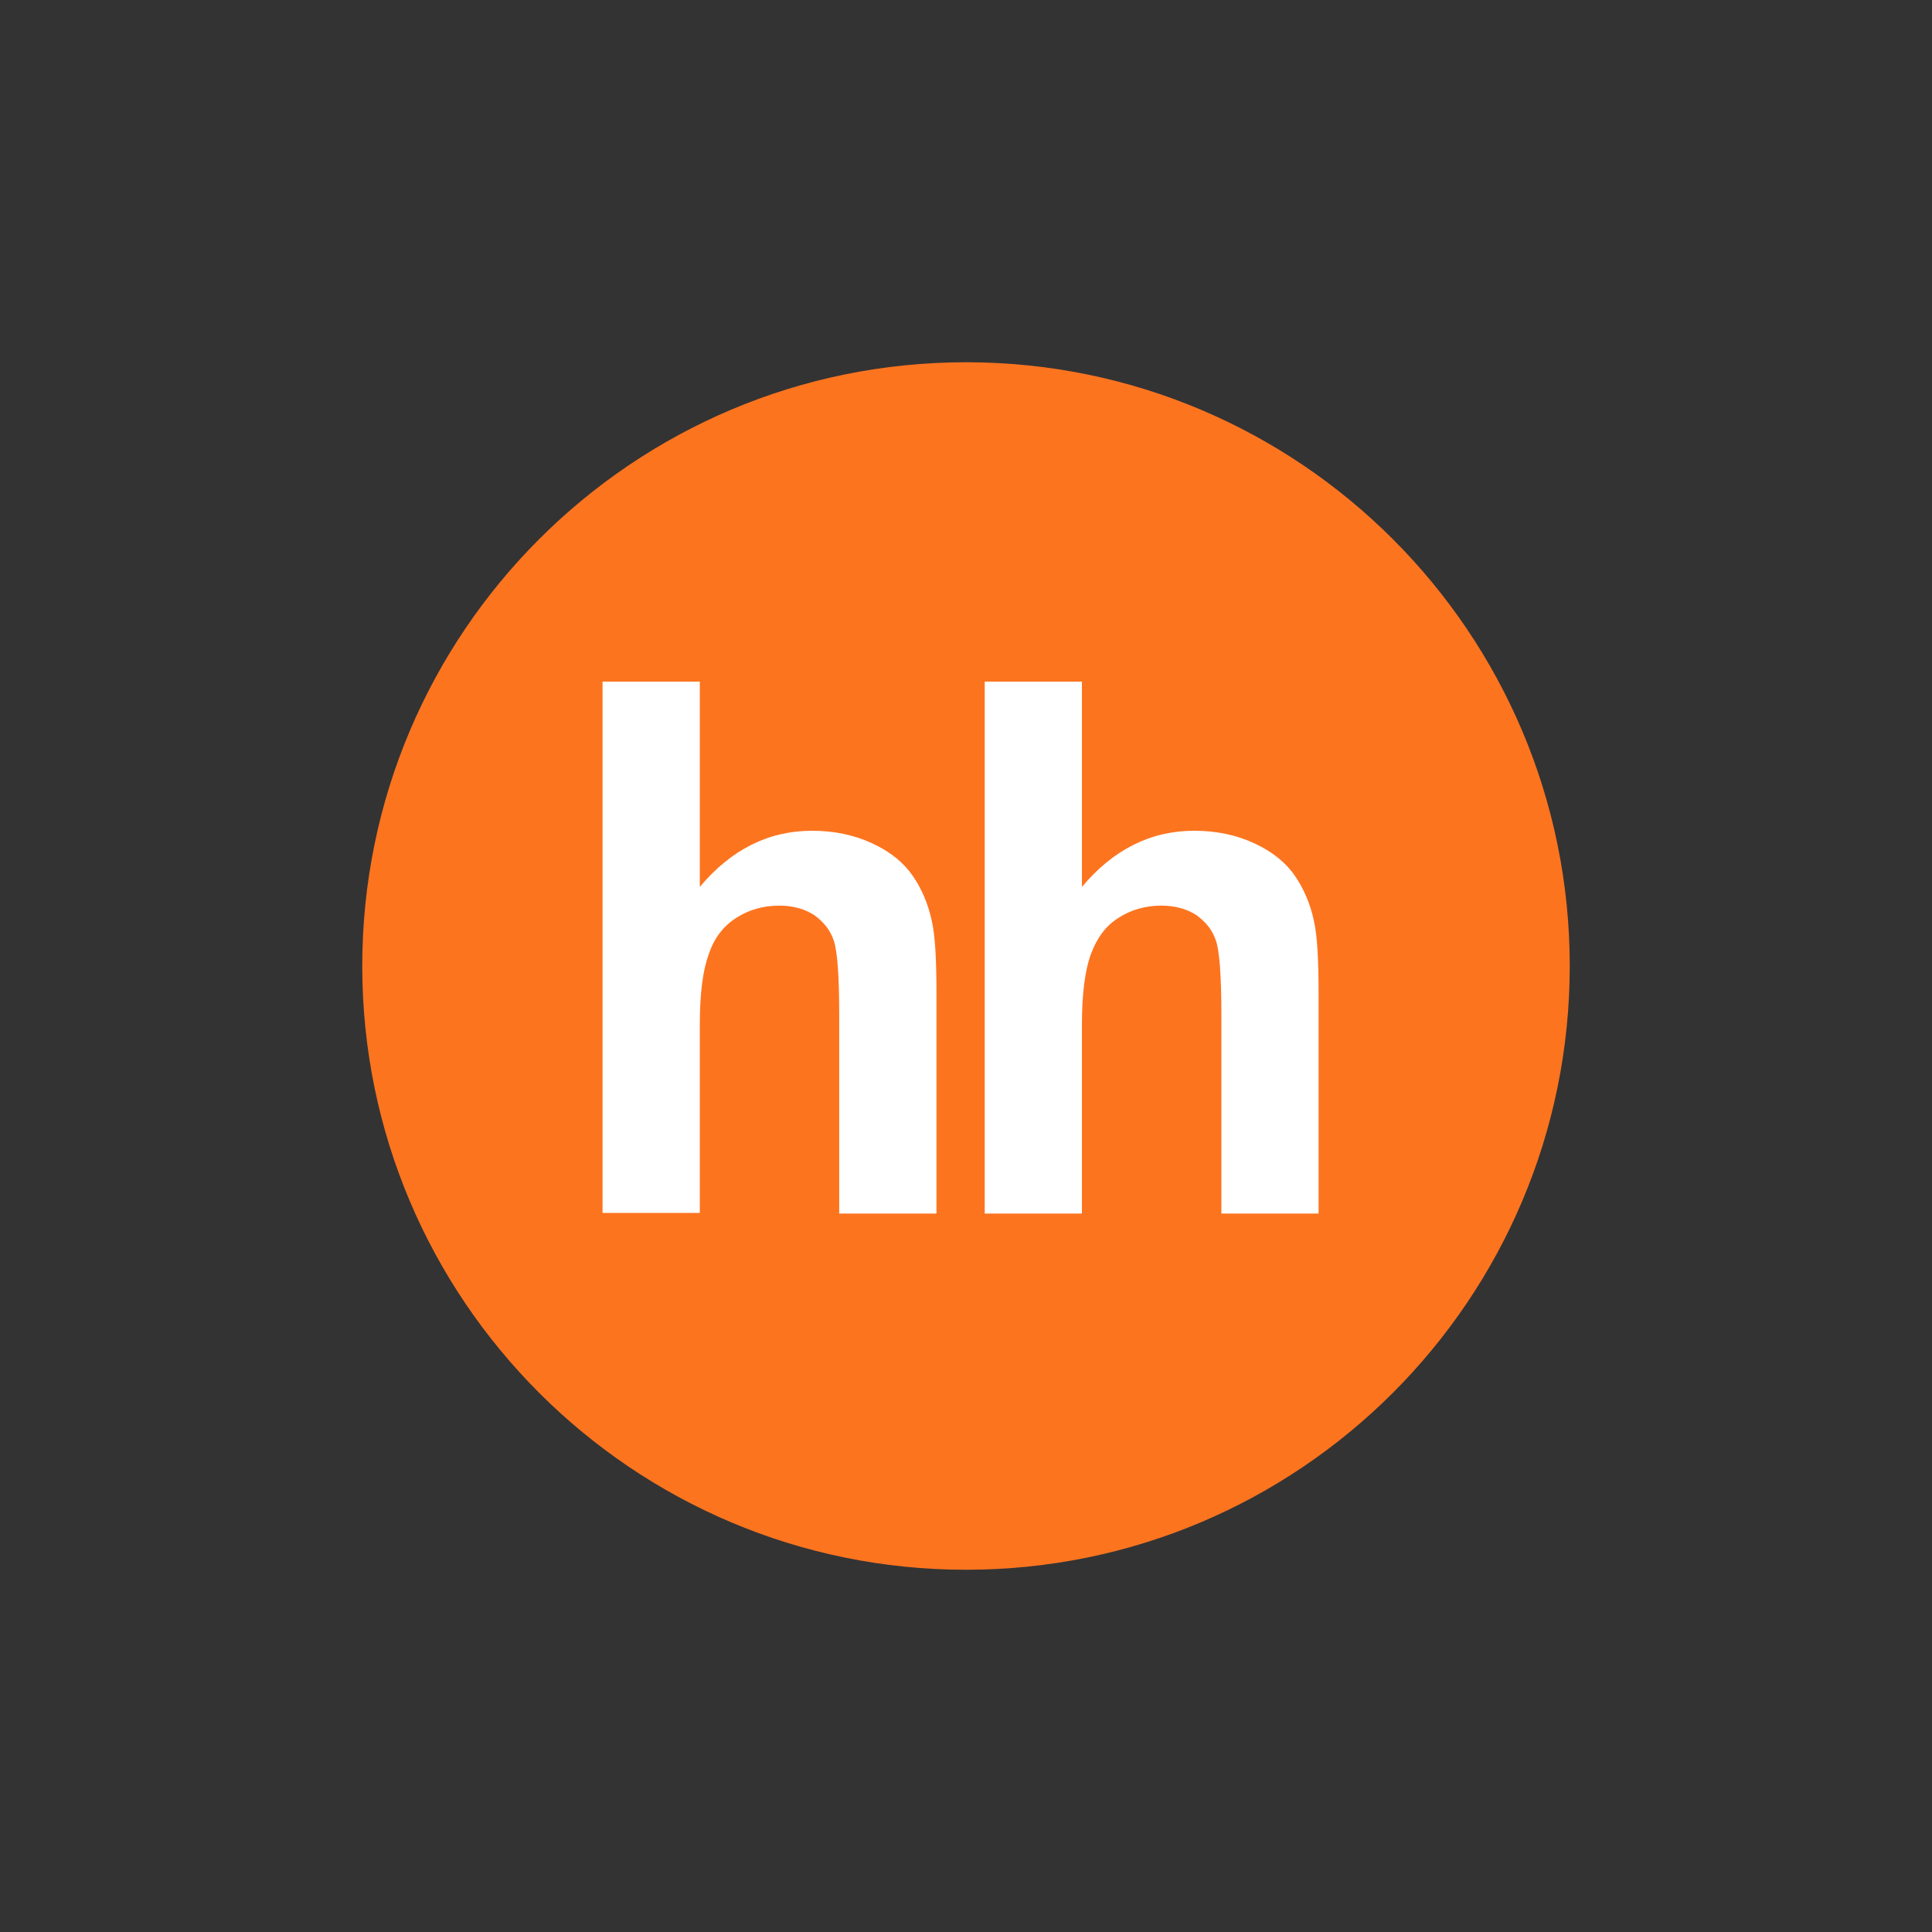
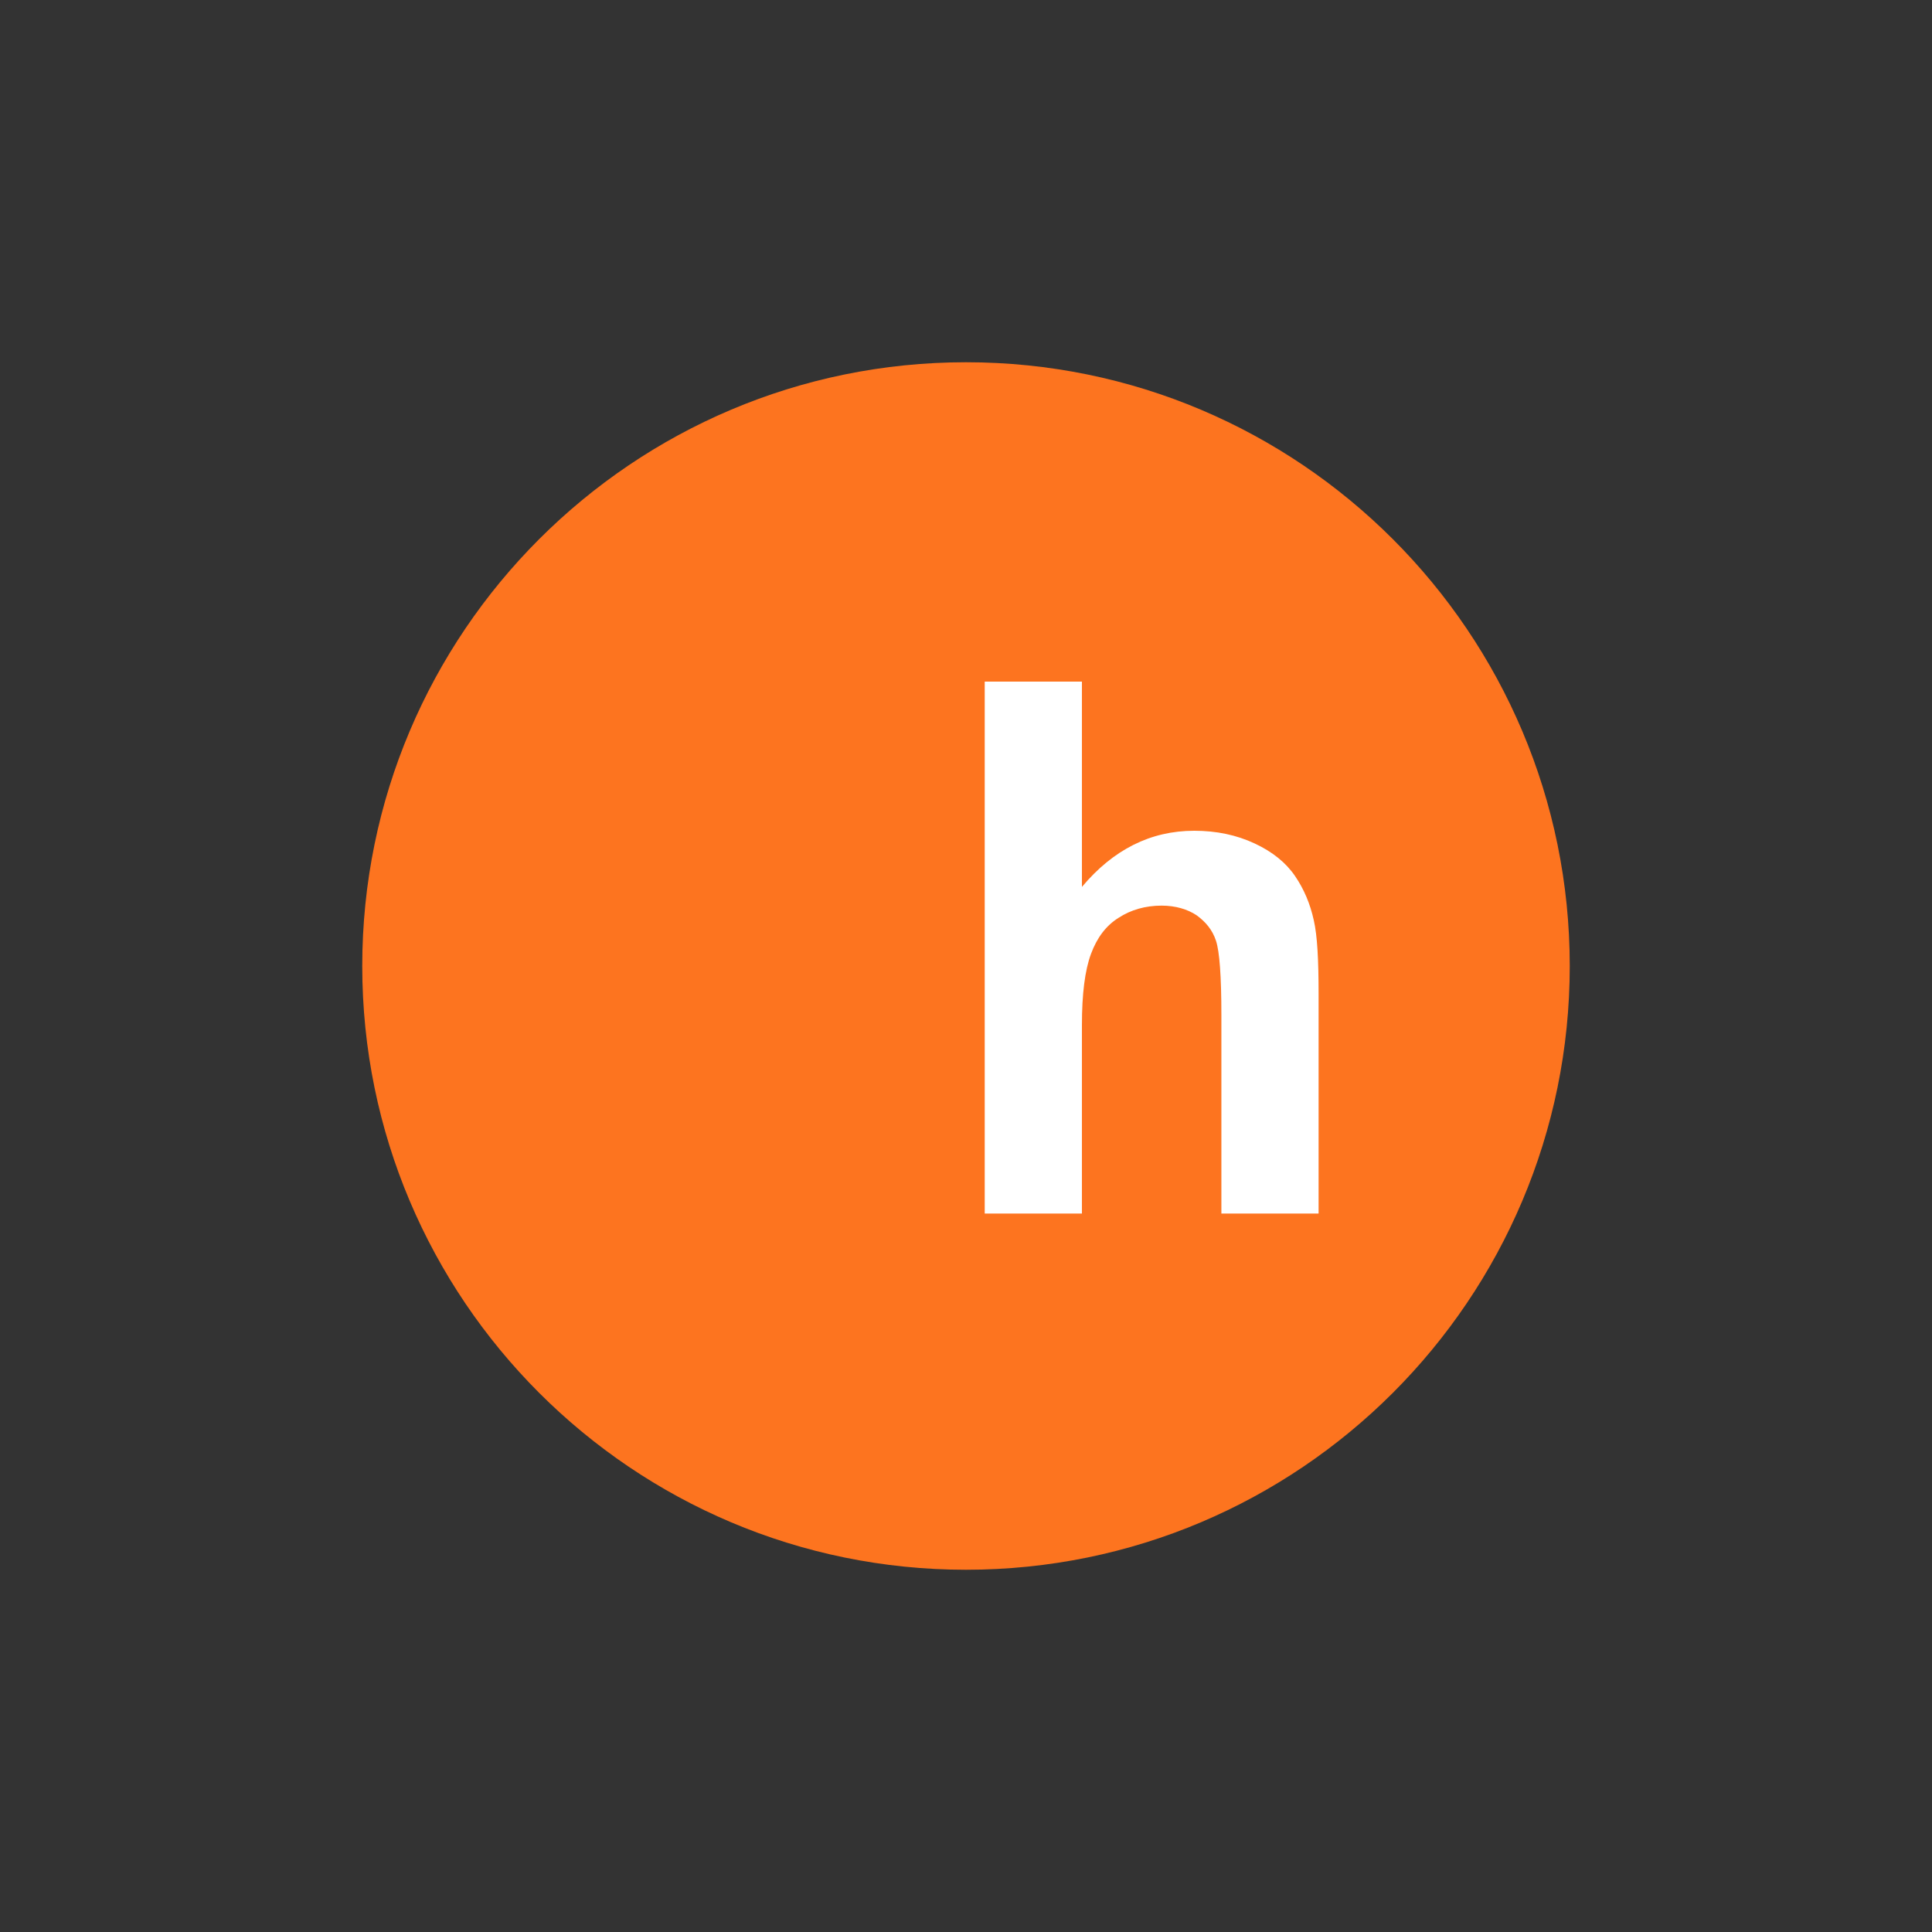
<svg xmlns="http://www.w3.org/2000/svg" width="32" height="32" viewBox="0 0 32 32" fill="none">
  <rect x="0" y="0" width="32" height="32" fill="#333333" stroke="none" />
  <path fill-rule="evenodd" clip-rule="evenodd" d="M16 26C21.52 26 26 21.52 26 16C26 10.48 21.52 6 16 6C10.48 6 6 10.48 6 16C6 21.52 10.48 26 16 26Z" fill="#FD741F" />
-   <path fill-rule="evenodd" clip-rule="evenodd" d="M11.591 11.29V14.69C12.111 14.07 12.73 13.76 13.45 13.76C13.82 13.76 14.15 13.83 14.45 13.97C14.751 14.11 14.97 14.29 15.12 14.51C15.271 14.73 15.37 14.97 15.431 15.24C15.491 15.5 15.511 15.91 15.511 16.47V20.1H13.9V16.82C13.9 16.17 13.87 15.76 13.81 15.58C13.751 15.4 13.64 15.27 13.491 15.16C13.341 15.06 13.14 15 12.911 15C12.64 15 12.4 15.07 12.2 15.2C11.991 15.33 11.831 15.53 11.741 15.8C11.64 16.07 11.591 16.46 11.591 16.98V20.09H9.98V11.29H11.591Z" fill="white" />
  <path fill-rule="evenodd" clip-rule="evenodd" d="M17.92 11.29V14.69C18.44 14.07 19.06 13.76 19.78 13.76C20.15 13.76 20.48 13.83 20.78 13.97C21.08 14.11 21.3 14.29 21.45 14.51C21.6 14.73 21.7 14.97 21.76 15.24C21.82 15.5 21.84 15.91 21.84 16.47V20.1H20.23V16.82C20.23 16.17 20.2 15.76 20.14 15.58C20.08 15.4 19.97 15.27 19.82 15.16C19.67 15.06 19.47 15 19.24 15C18.97 15 18.73 15.07 18.53 15.2C18.32 15.33 18.17 15.53 18.07 15.8C17.97 16.07 17.92 16.46 17.92 16.98V20.1H16.31V11.29H17.92Z" fill="white" />
</svg>